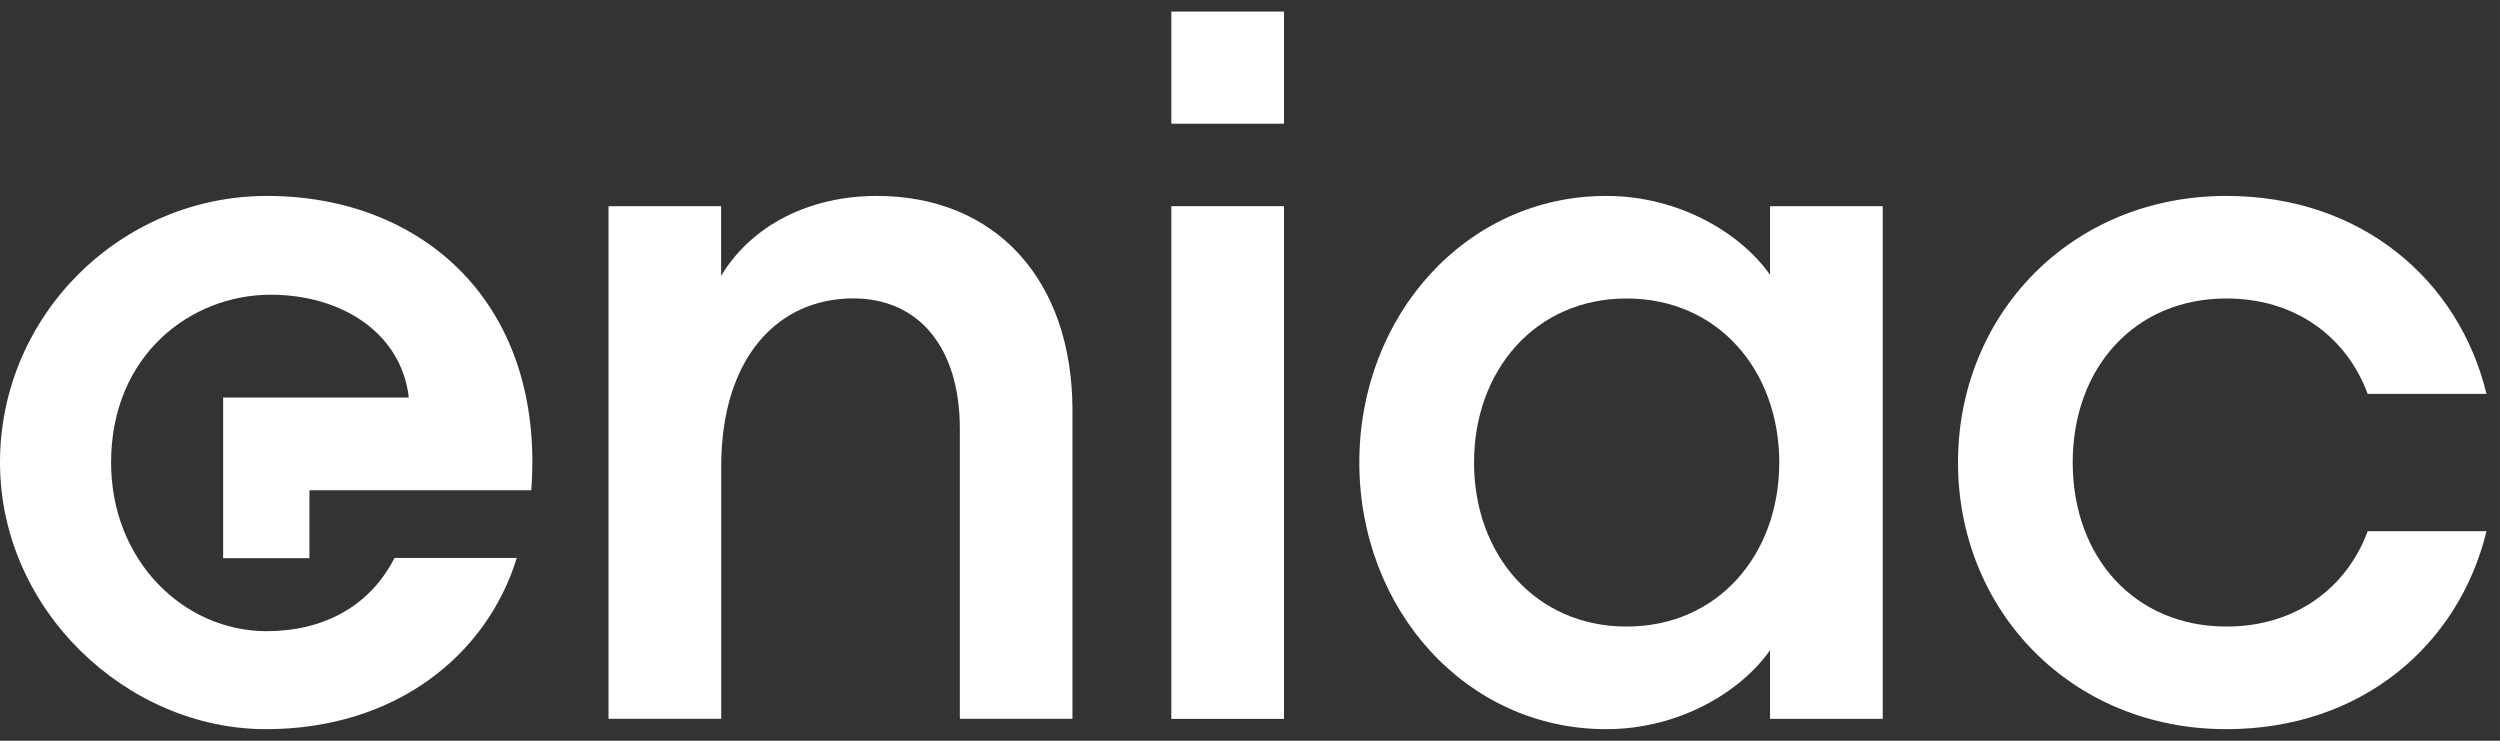
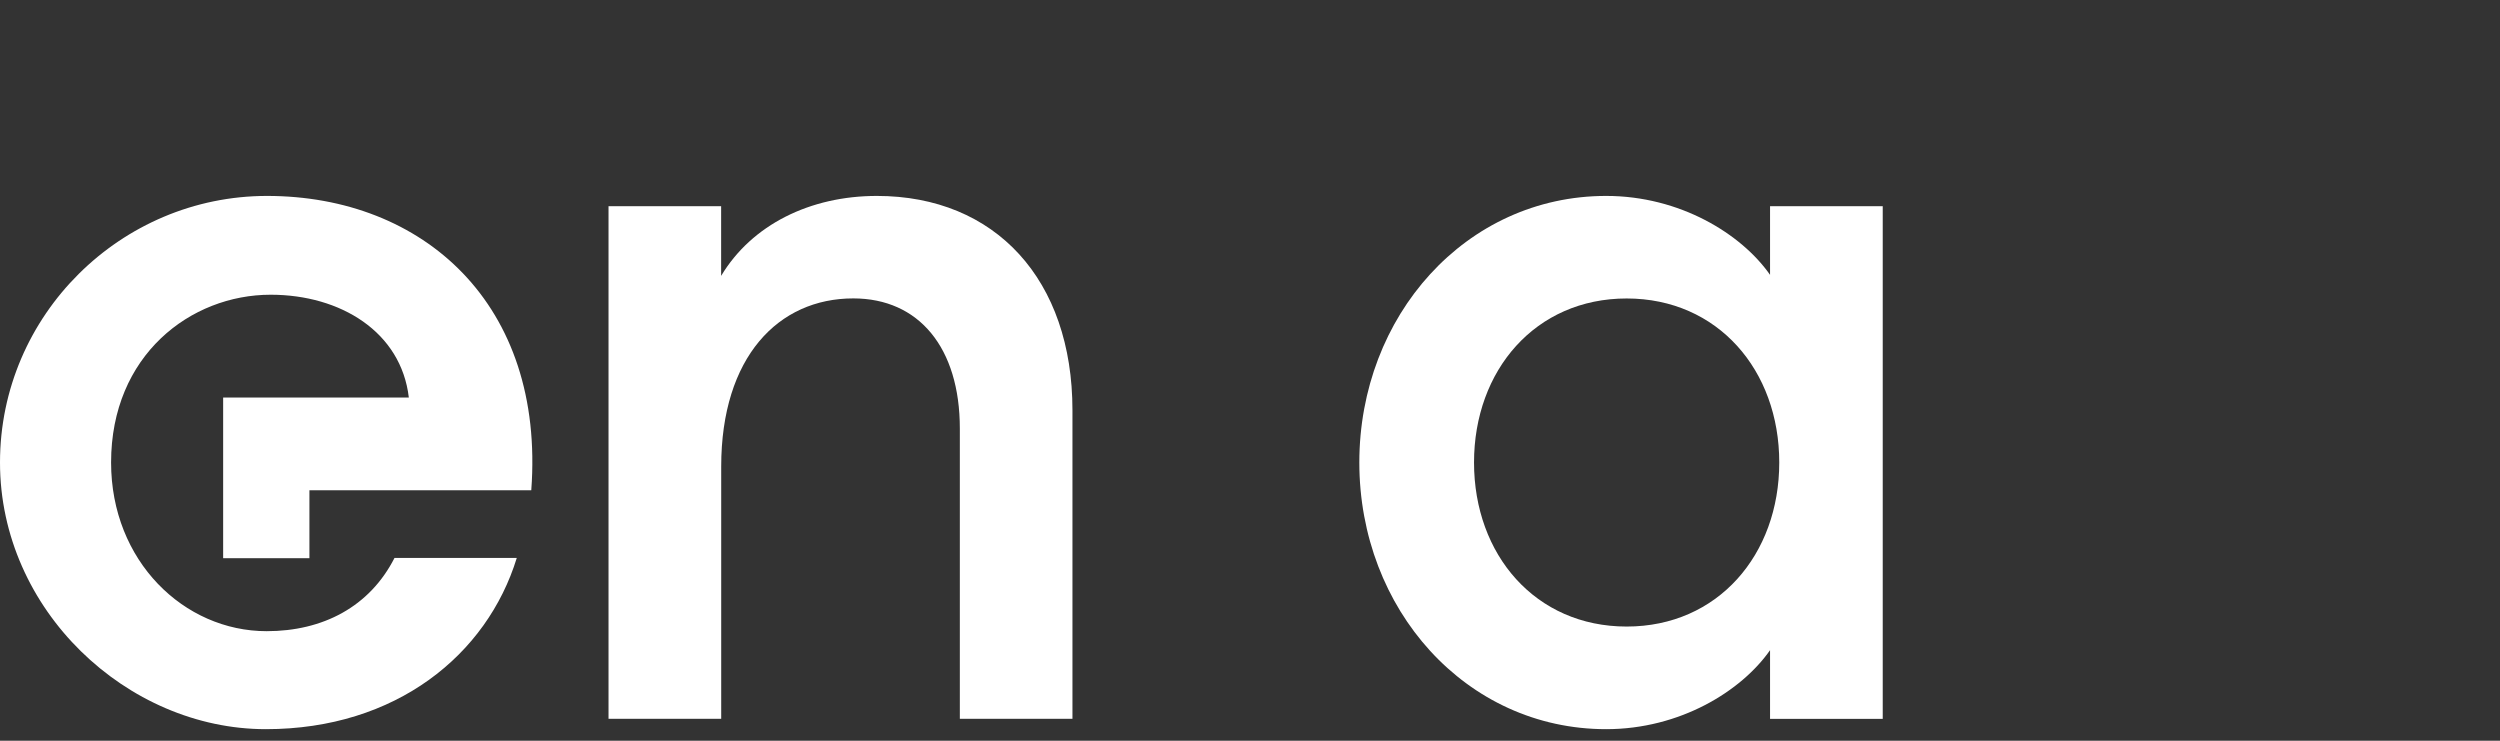
<svg xmlns="http://www.w3.org/2000/svg" width="108" height="32" viewBox="0 0 108 32" fill="none">
  <rect x="0" y="0" width="108" height="32" fill="#333333" stroke="none" />
  <g clip-path="url(#clip0_720_5919)">
    <path d="M26.285 8.908H31.153V11.918C32.48 9.705 35.002 8.464 37.879 8.464C43.012 8.464 46.33 12.096 46.33 17.722V31.053H41.465V18.516C41.465 15.017 39.694 12.891 36.862 12.891C33.632 12.891 31.156 15.415 31.156 20.156V31.053H26.288V8.908H26.285Z" fill="white" />
-     <path d="M50.602 8.907H55.469V31.056H50.602V8.907Z" fill="white" />
-     <path d="M50.602 0.5H55.469V5.344H50.602V0.5Z" fill="white" />
    <path d="M69.387 8.464C72.572 8.464 75.227 10.103 76.466 11.873V8.908H81.334V31.056H76.466V28.088C75.227 29.86 72.572 31.5 69.387 31.5C63.325 31.5 58.723 26.316 58.723 19.98C58.723 13.646 63.325 8.464 69.387 8.464ZM70.271 12.894C66.332 12.894 63.678 15.995 63.678 19.98C63.678 23.966 66.332 27.067 70.271 27.067C74.21 27.067 76.864 23.966 76.864 19.98C76.864 15.995 74.21 12.894 70.271 12.894Z" fill="white" />
-     <path d="M96.179 31.5C89.454 31.5 84.586 26.361 84.586 19.98C84.586 13.6 89.454 8.464 96.179 8.464C102.019 8.464 106.223 12.096 107.417 17.015H102.284C101.4 14.621 99.232 12.894 96.179 12.894C92.241 12.894 89.541 15.862 89.541 19.98C89.541 24.099 92.241 27.067 96.179 27.067C99.232 27.067 101.4 25.34 102.284 22.949H107.417C106.22 27.867 102.019 31.5 96.179 31.5Z" fill="white" />
    <path d="M9.648 17.177H9.64V24.113H13.367V21.179H22.951C23.551 13.143 18.287 8.464 11.533 8.464C5.229 8.464 0 13.608 0 19.98C0 26.353 5.484 31.5 11.485 31.5C17.104 31.5 21.04 28.287 22.325 24.102H17.043C15.97 26.209 13.953 27.267 11.519 27.267C7.947 27.267 4.799 24.238 4.799 19.98C4.799 15.346 8.233 12.732 11.692 12.732C14.728 12.732 17.332 14.352 17.661 17.172H9.645V17.177H9.648Z" fill="white" />
  </g>
  <defs>
    <clipPath id="clip0_720_5919">
      <rect width="108" height="32" fill="white" />
    </clipPath>
  </defs>
</svg>